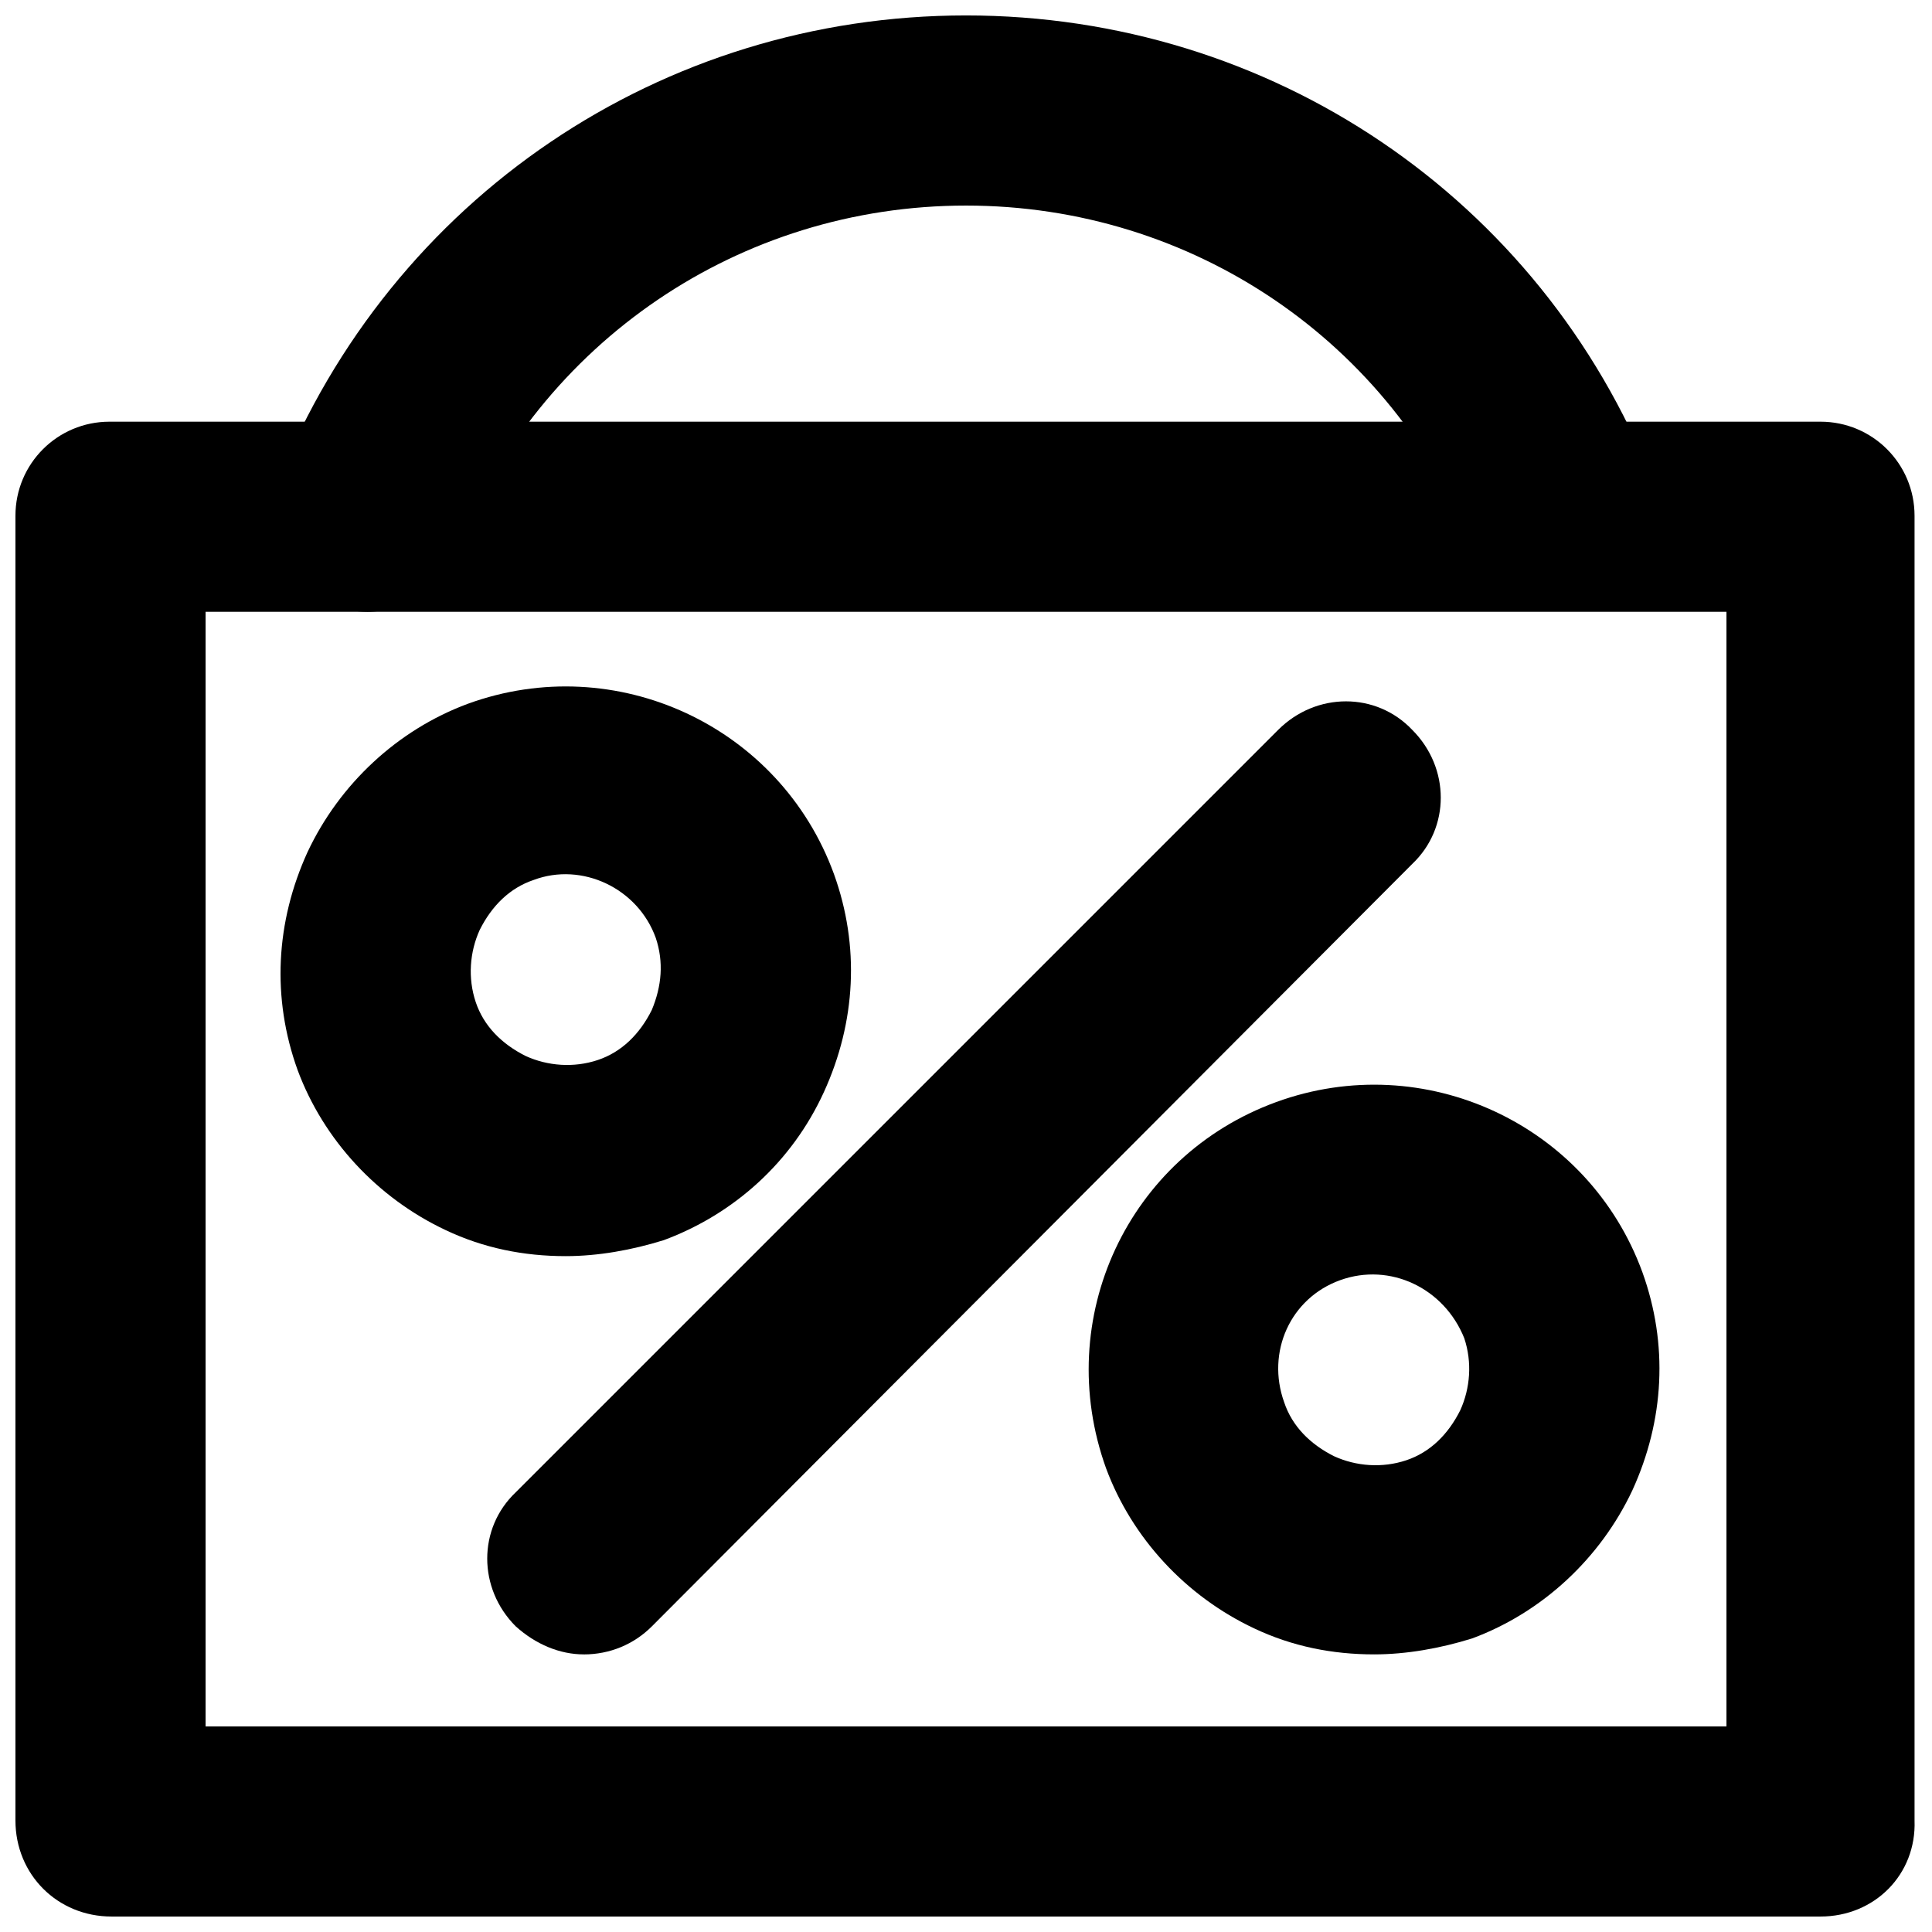
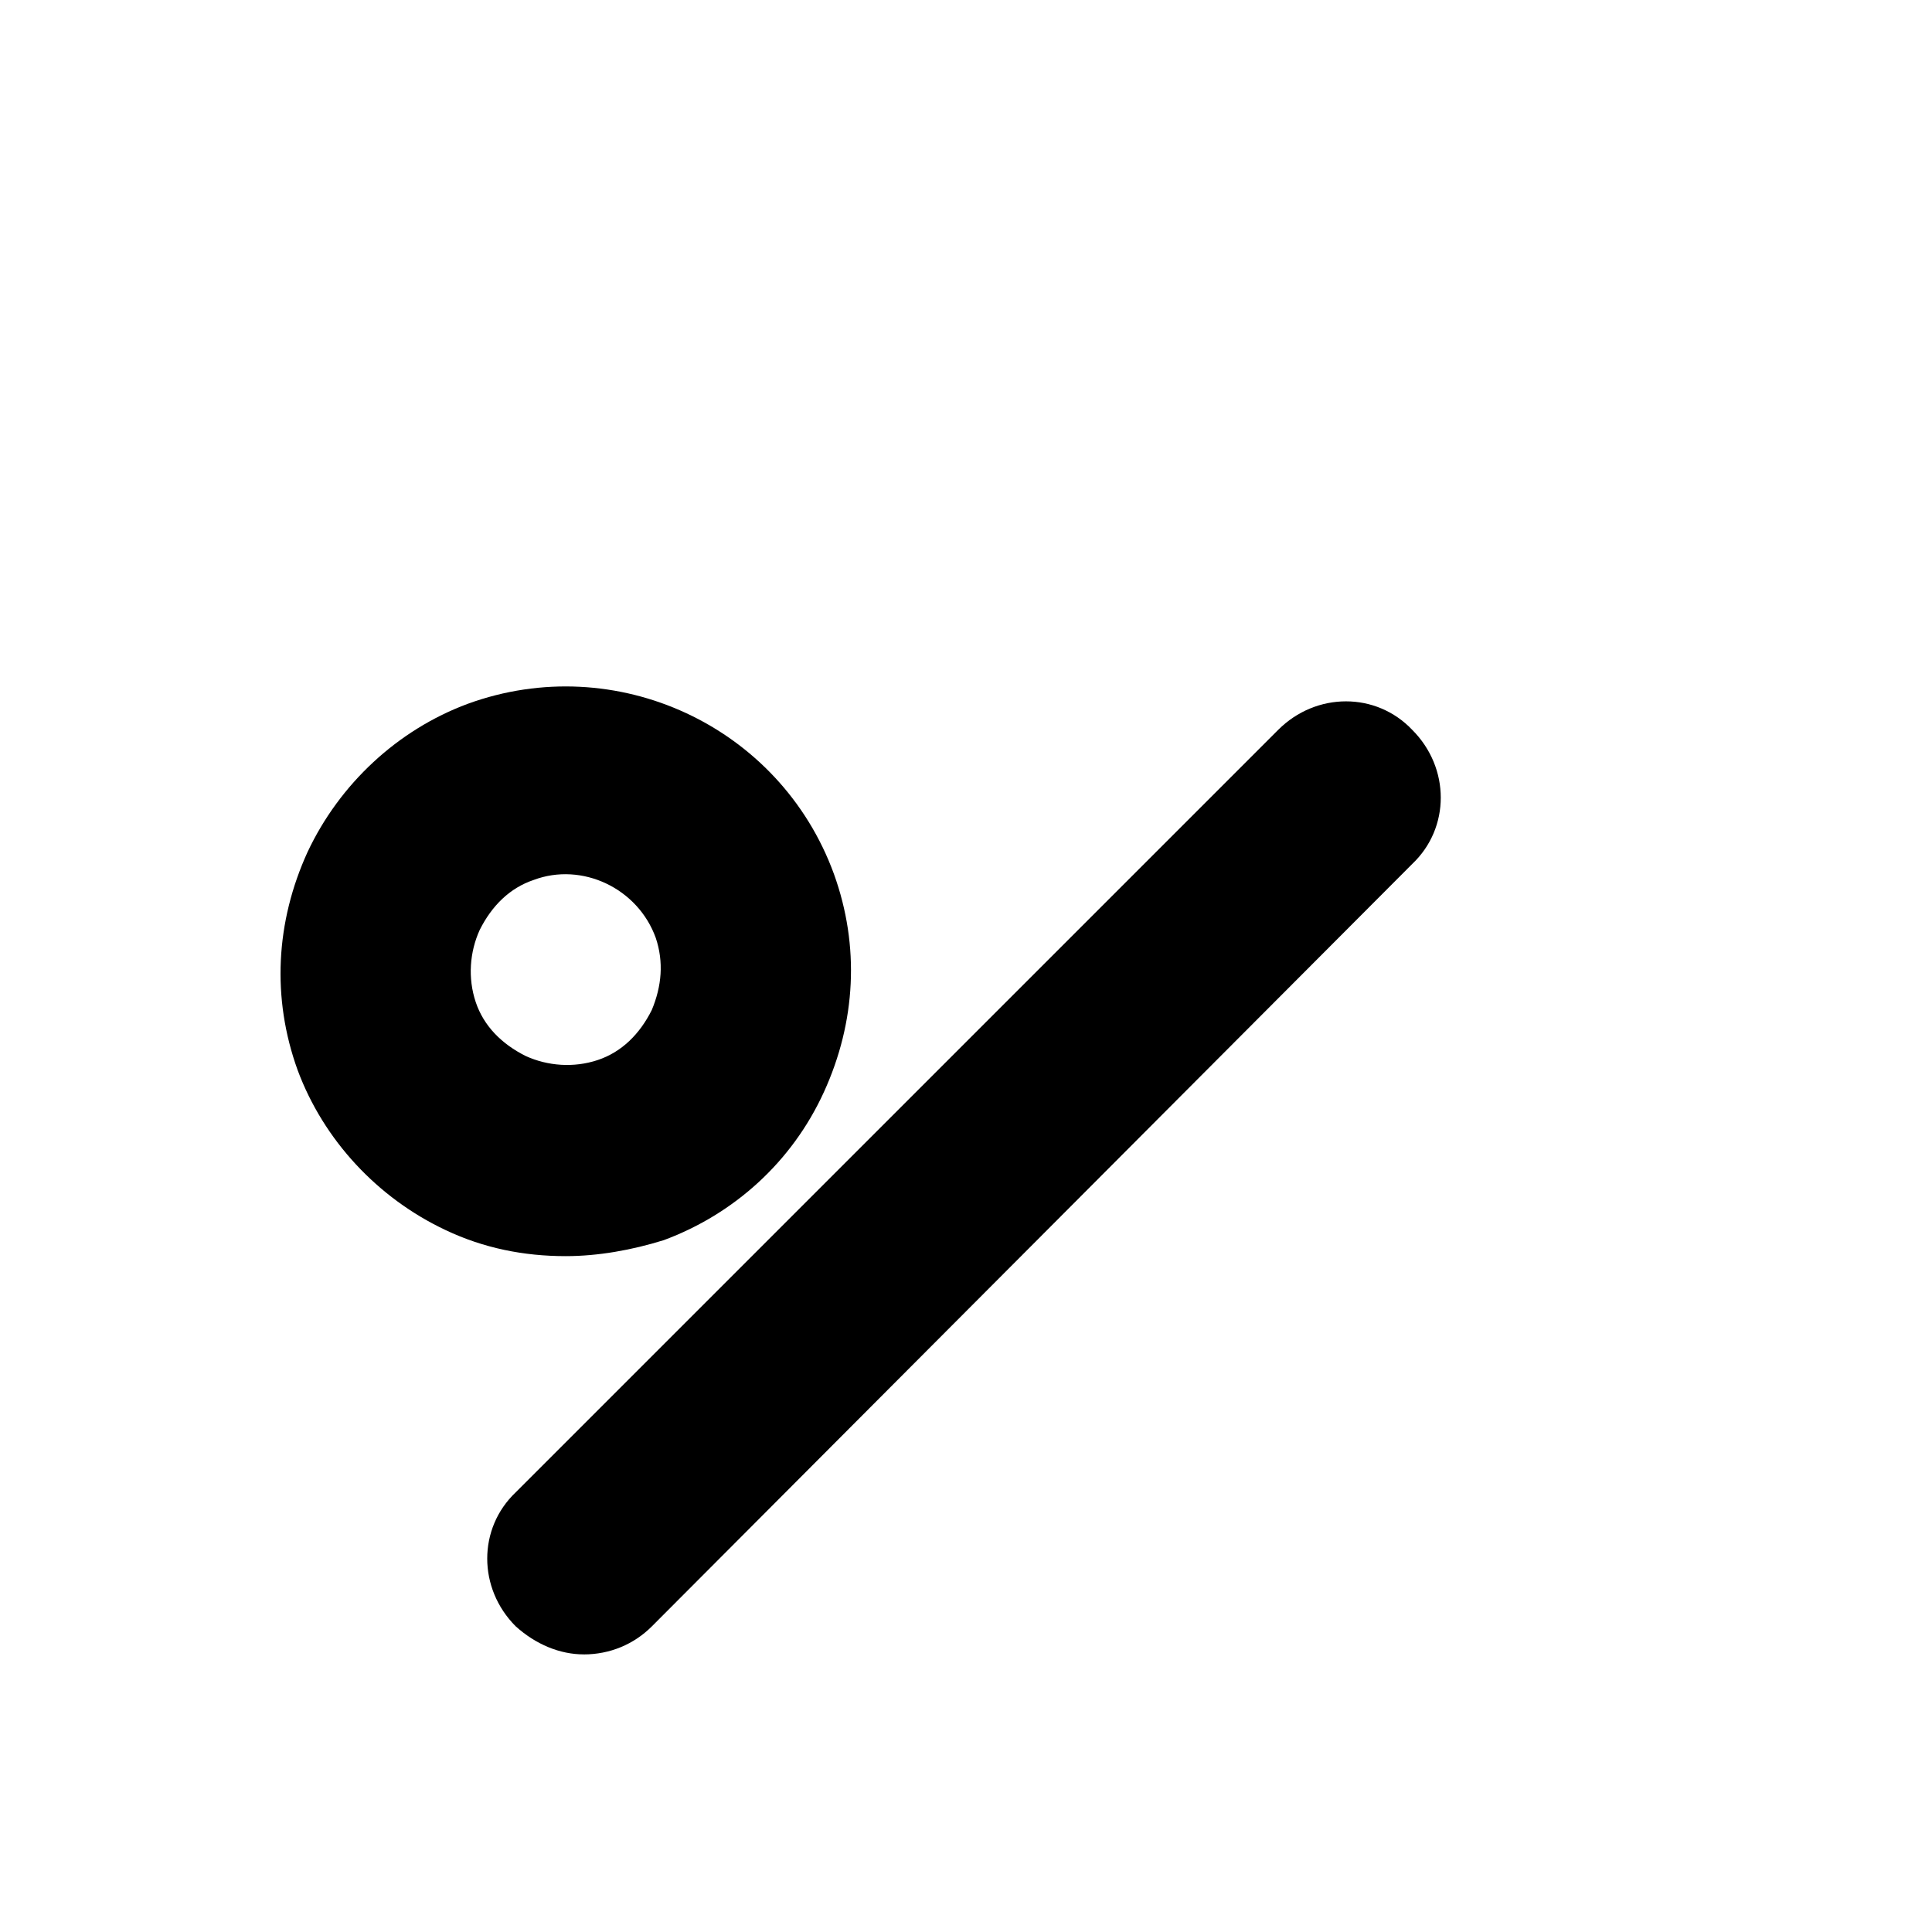
<svg xmlns="http://www.w3.org/2000/svg" width="800px" height="800px" version="1.1" viewBox="144 144 512 512">
  <defs>
    <clipPath id="b">
-       <path d="m215 148.09h369v158.91h-369z" />
-     </clipPath>
+       </clipPath>
    <clipPath id="a">
-       <path d="m148.09 255h503.81v396.9h-503.81z" />
-     </clipPath>
+       </clipPath>
  </defs>
  <g clip-path="url(#b)">
-     <path d="m241.43 306.13c-3.184 0-6.363-0.531-9.547-1.59-12.727-5.305-19.09-19.621-14.32-32.879 30.234-75.309 101.83-123.57 182.44-123.57s152.2 48.258 181.9 123.04c5.305 12.727-1.062 27.578-14.32 32.879-12.727 5.305-27.578-1.062-32.879-14.32-21.746-55.152-74.777-91.211-134.7-91.211-59.93 0-112.96 36.059-135.23 91.746-3.711 9.543-13.258 15.906-23.336 15.906z" />
-   </g>
+     </g>
  <path d="m298.71 582.43c-6.363 0-12.727-2.652-18.031-7.426-10.078-10.078-10.078-25.984 0-35.531l202.05-202.05c10.078-10.078 25.984-10.078 35.531 0 10.078 10.078 10.078 25.984 0 35.531l-201.52 202.06c-4.773 4.769-11.137 7.422-18.031 7.422z" />
  <g clip-path="url(#a)">
-     <path d="m626.45 651.9h-452.9c-14.32 0-25.457-11.137-25.457-25.453v-345.77c0-13.789 11.137-24.926 24.926-24.926h453.43c13.789 0 24.926 11.137 24.926 24.926v345.77c0.527 14.316-10.609 25.453-24.926 25.453zm-427.97-50.379h403.05v-295.39h-403.05z" />
-   </g>
-   <path d="m508.18 582.43c-11.137 0-21.742-2.121-31.82-6.894-18.031-8.484-32.352-23.863-39.242-42.426-14.32-39.773 5.832-82.73 45.078-97.047 39.242-14.32 82.73 5.832 97.051 45.078 6.894 19.09 5.832 39.242-2.652 57.805-8.484 18.031-23.863 32.352-42.426 39.242-8.484 2.652-17.5 4.242-25.988 4.242zm-9.016-99.172c-13.258 4.773-19.621 19.09-14.848 32.352 2.121 6.363 6.894 11.137 13.258 14.32 5.832 2.652 12.727 3.184 19.09 1.062 6.363-2.121 11.137-6.894 14.32-13.258 2.652-5.832 3.184-12.727 1.062-19.09-5.305-13.262-19.625-20.156-32.883-15.387z" />
+     </g>
  <path d="m293.93 476.89c-11.137 0-21.742-2.121-31.82-6.894-18.031-8.484-32.352-23.863-39.242-42.426-6.894-19.09-5.832-39.242 2.652-57.805 8.484-18.031 23.863-32.352 42.426-39.242 39.242-14.32 82.73 5.832 97.051 45.078 6.894 19.09 5.832 39.242-2.652 57.805s-23.863 32.352-42.426 39.242c-8.488 2.652-17.504 4.242-25.988 4.242zm-8.484-99.699c-6.363 2.121-11.137 6.894-14.32 13.258-2.652 5.832-3.184 12.727-1.062 19.09s6.894 11.137 13.258 14.32c5.832 2.652 12.727 3.184 19.09 1.062 6.363-2.121 11.137-6.894 14.32-13.258 2.652-6.363 3.184-12.727 1.062-19.09-4.773-13.262-19.621-20.156-32.348-15.383z" />
</svg>